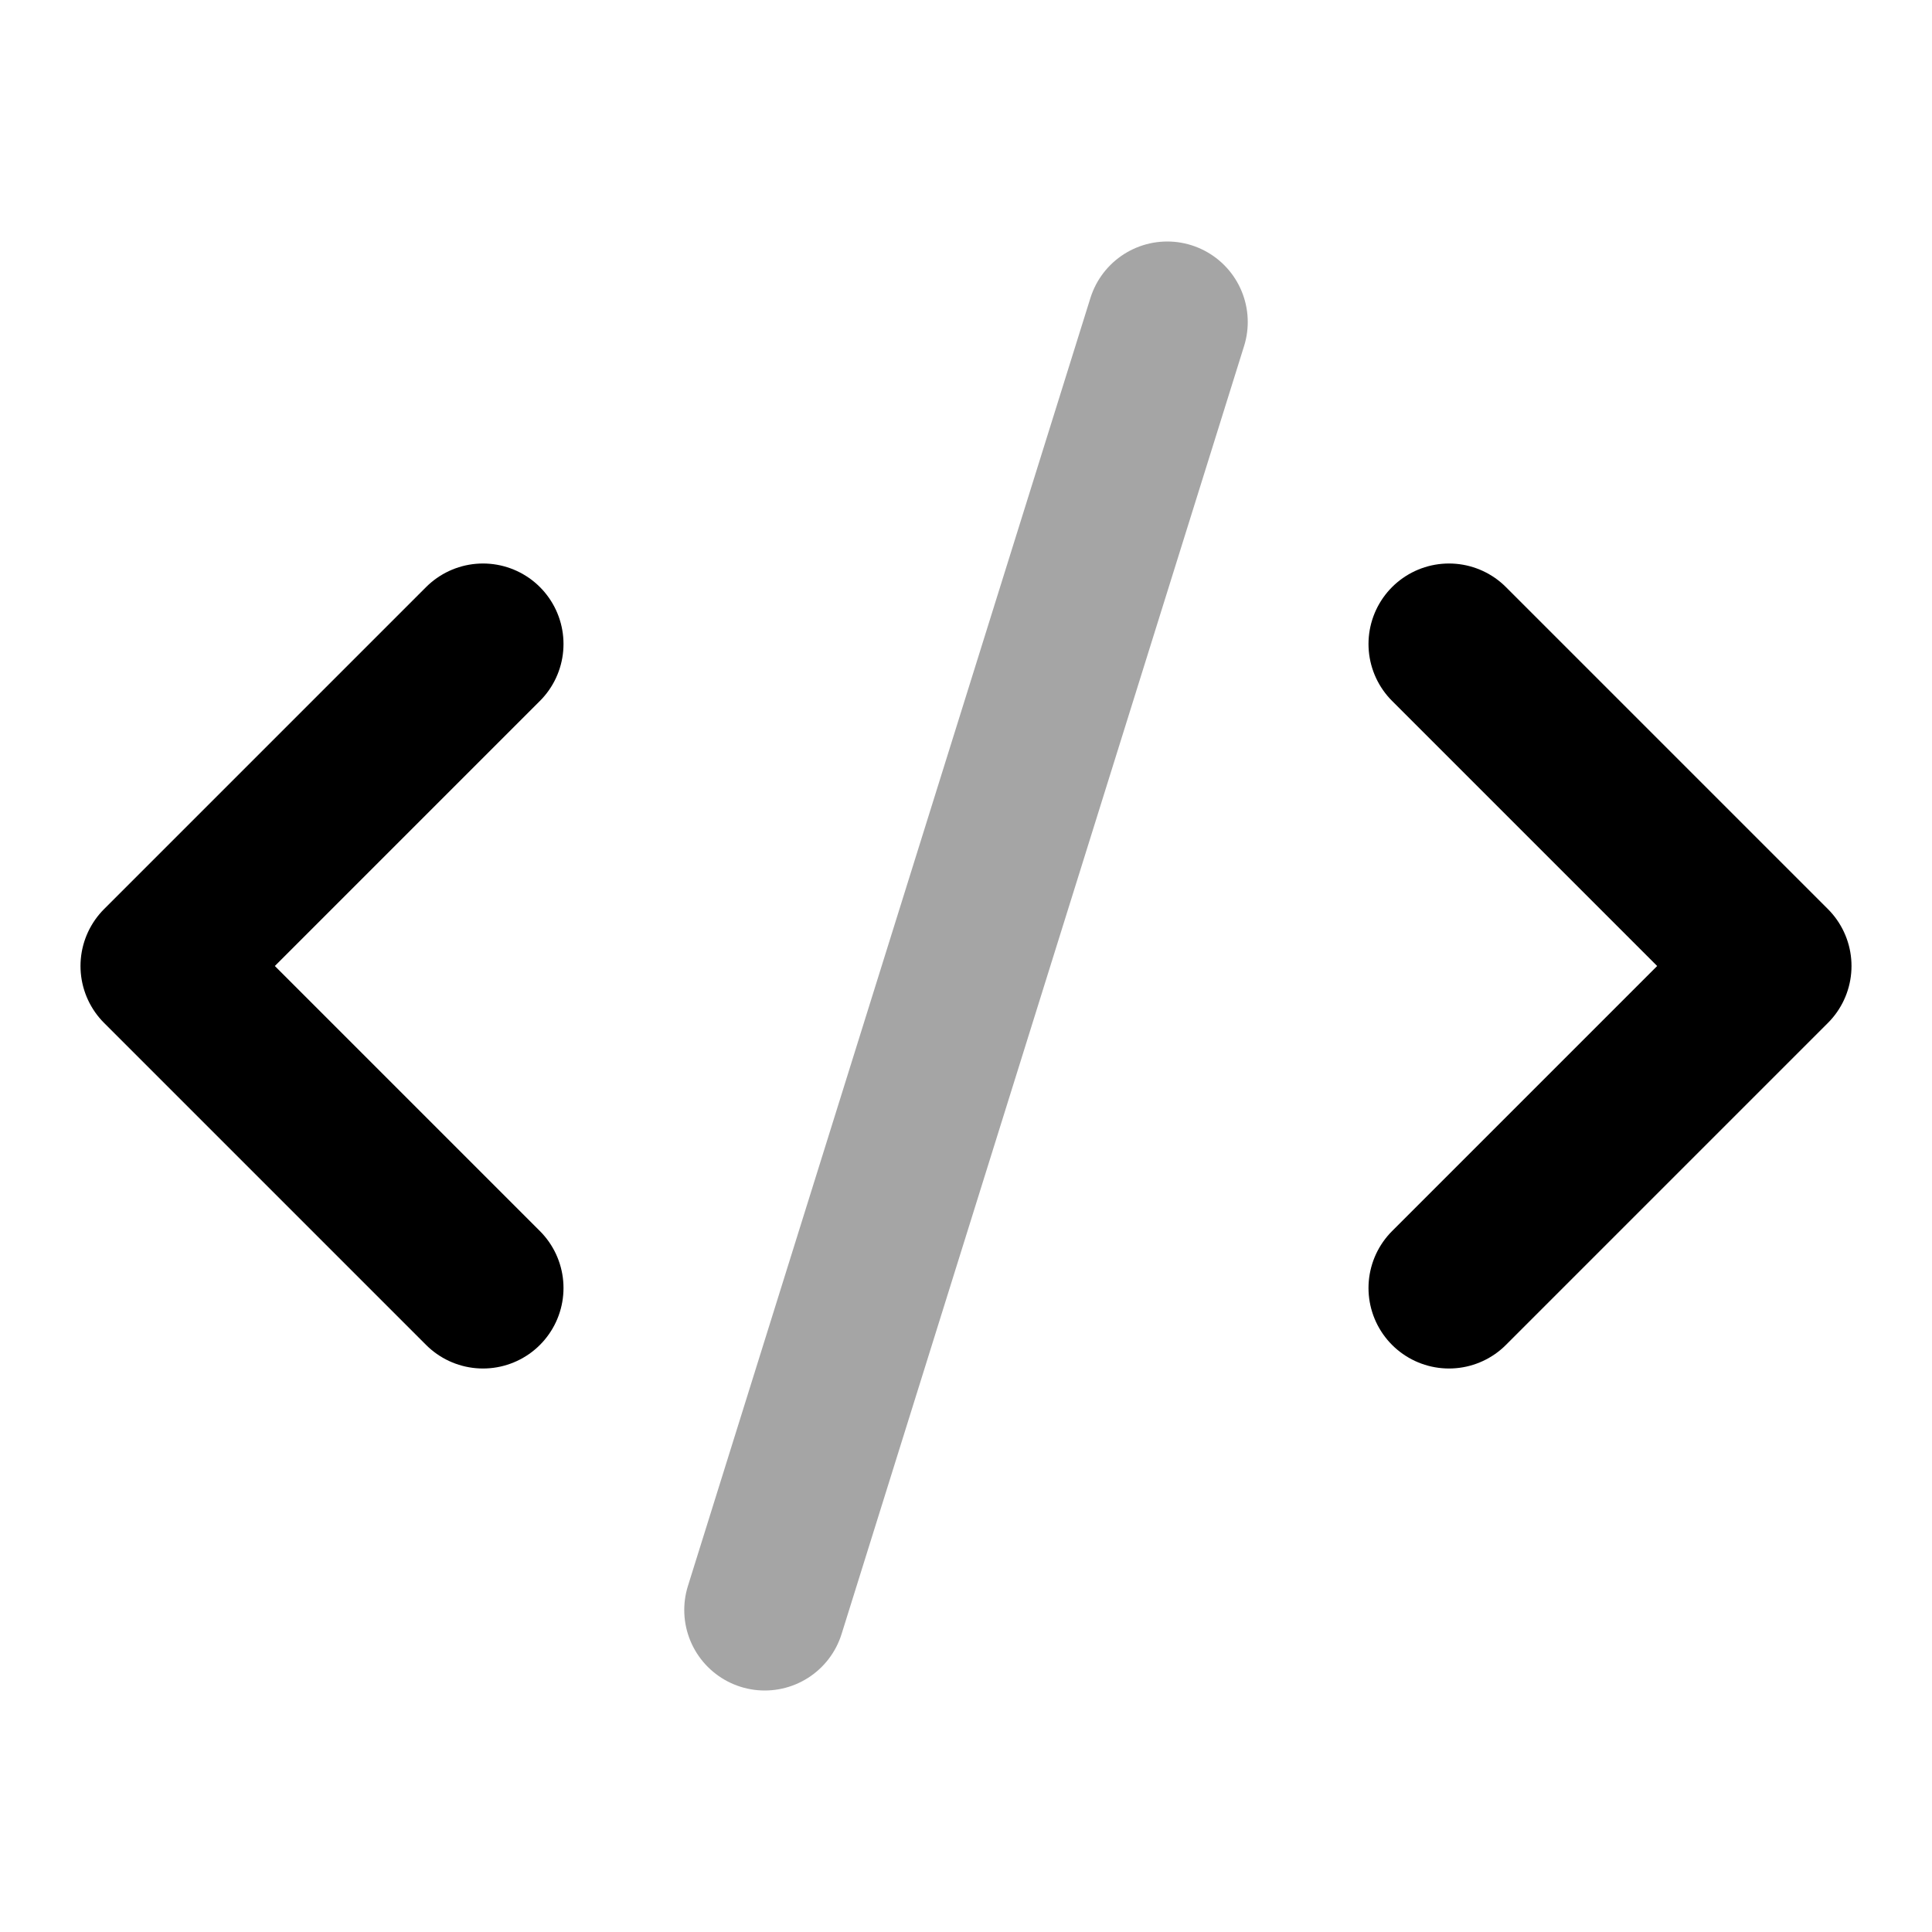
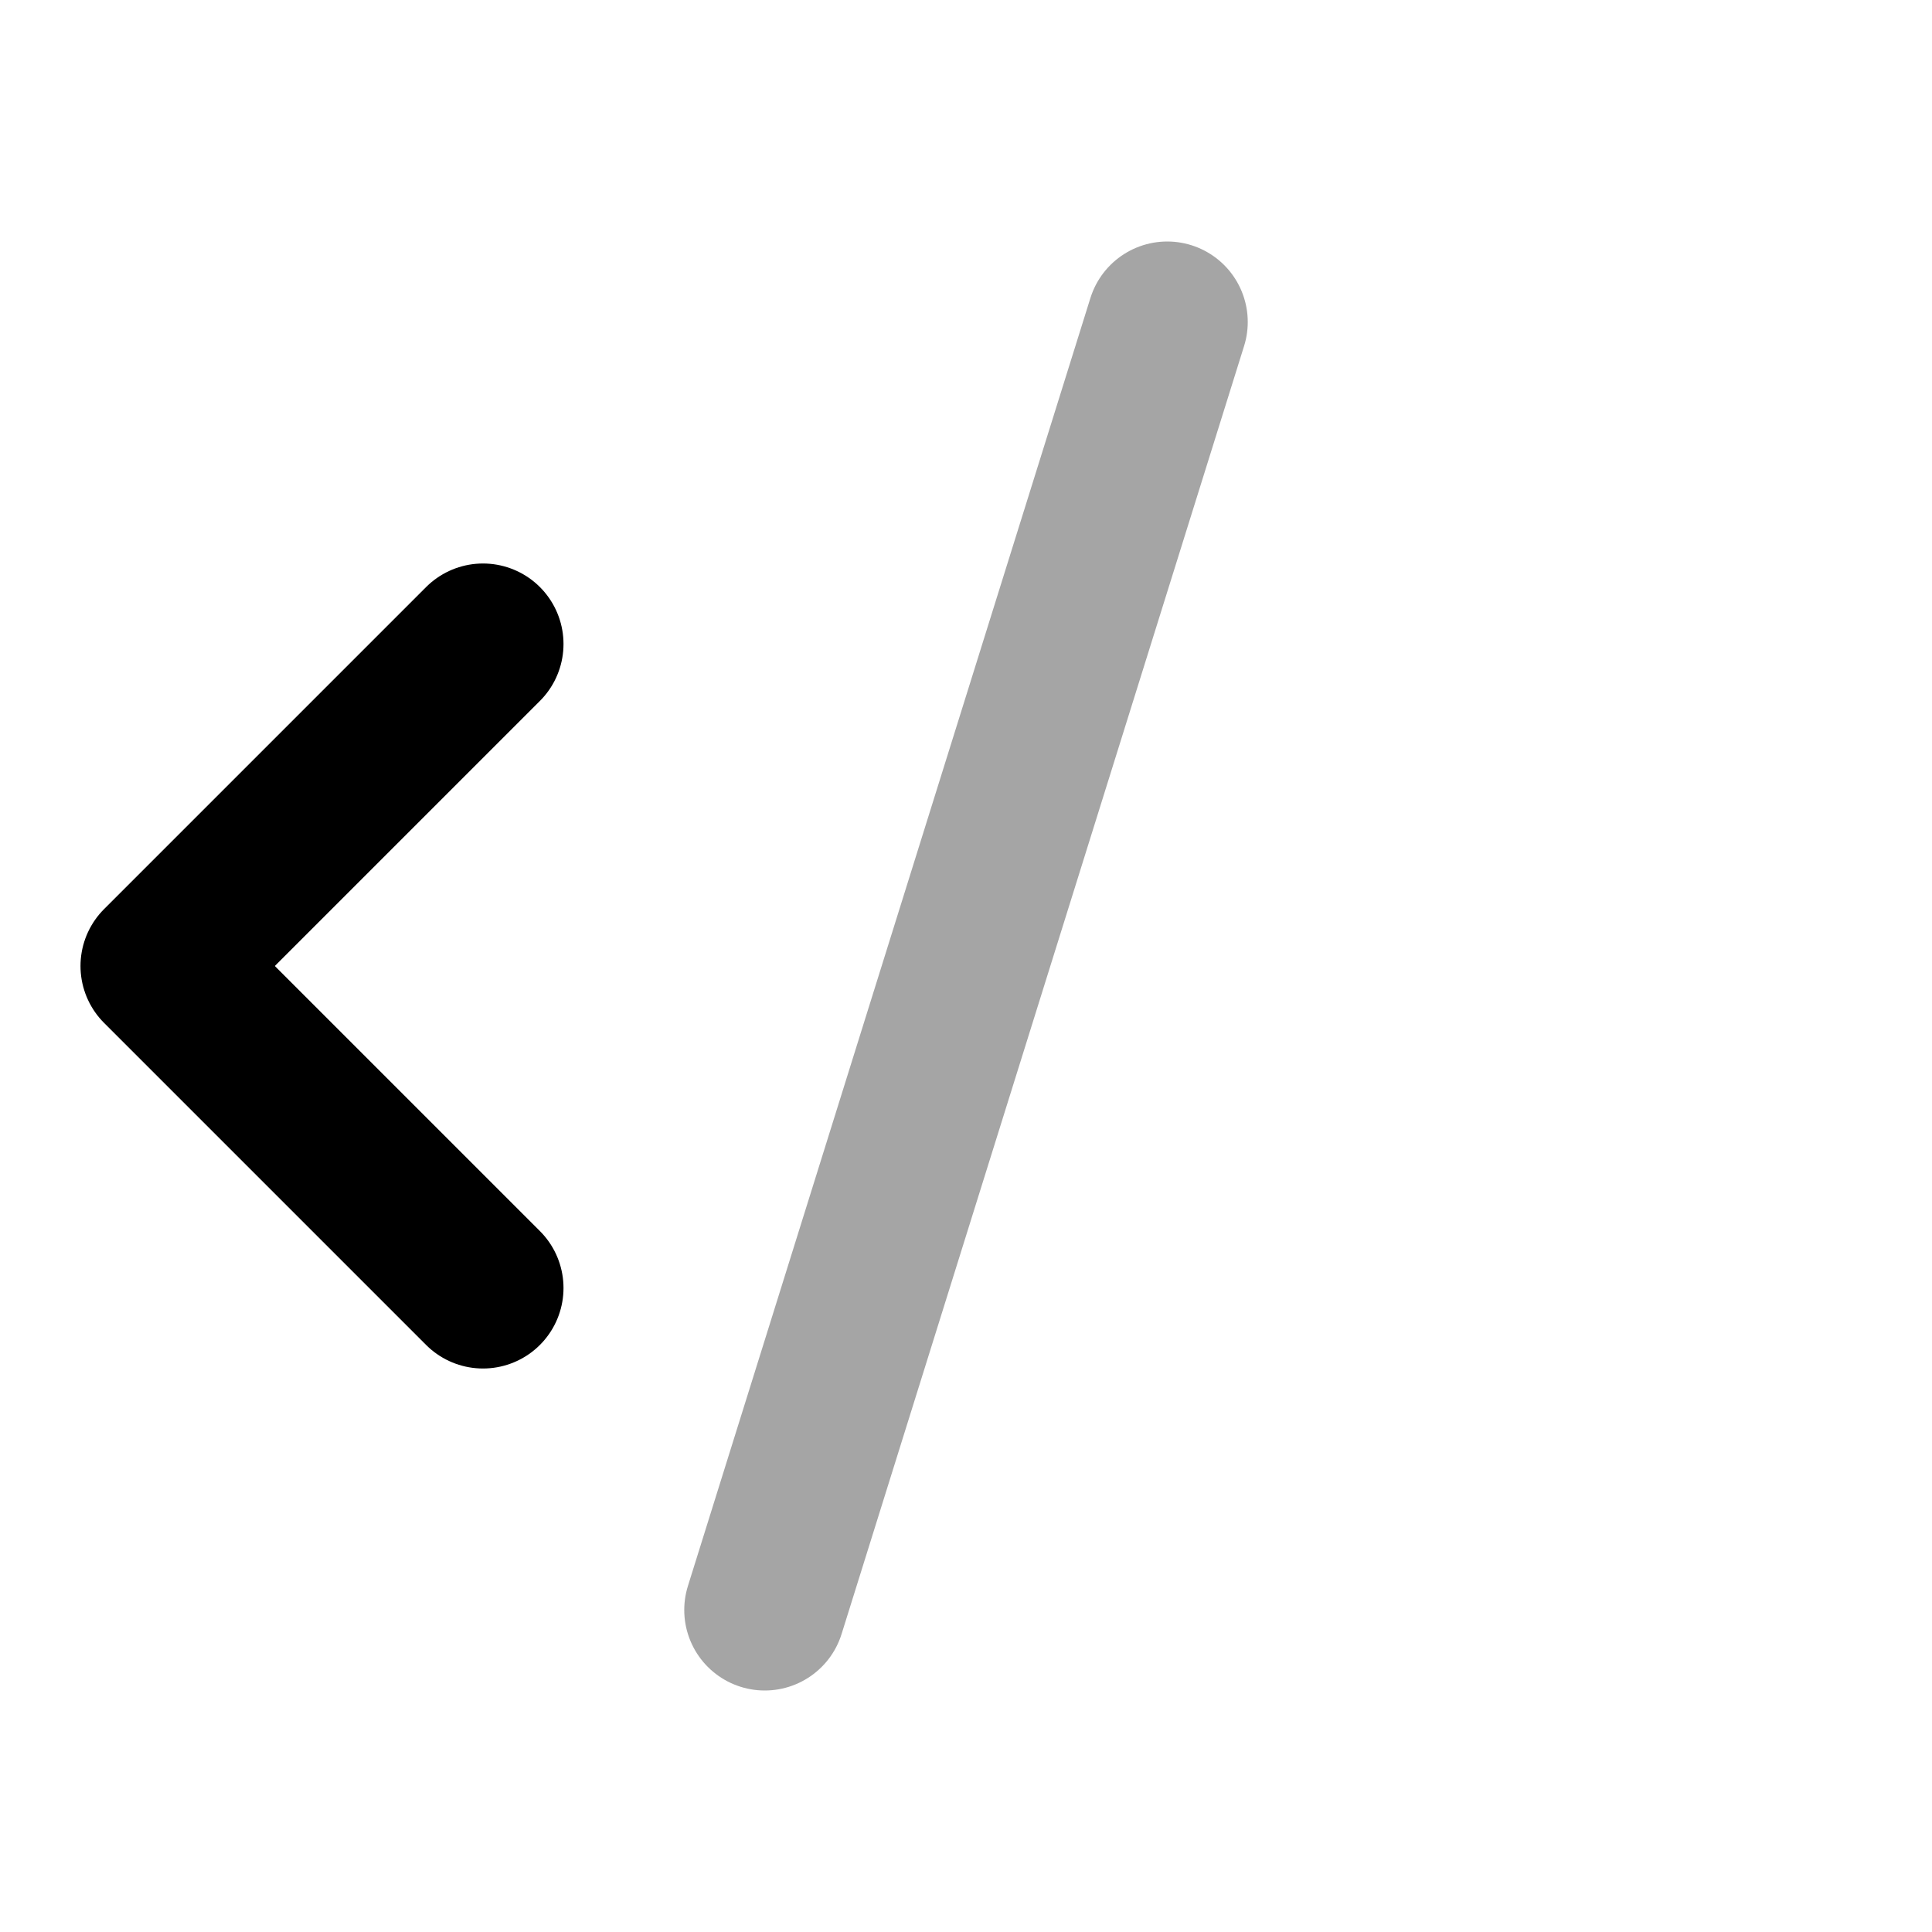
<svg xmlns="http://www.w3.org/2000/svg" width="24" height="24" viewBox="0 0 24 24" fill="none">
-   <path d="M18 16L22 12L18 8" stroke="black" stroke-width="2" stroke-linecap="round" stroke-linejoin="round" />
  <path d="M6 8L2 12L6 16" stroke="black" stroke-width="2" stroke-linecap="round" stroke-linejoin="round" />
  <path d="M14.5 4L9.5 20" stroke="#A5A5A5" stroke-width="2" stroke-linecap="round" stroke-linejoin="round" />
</svg>